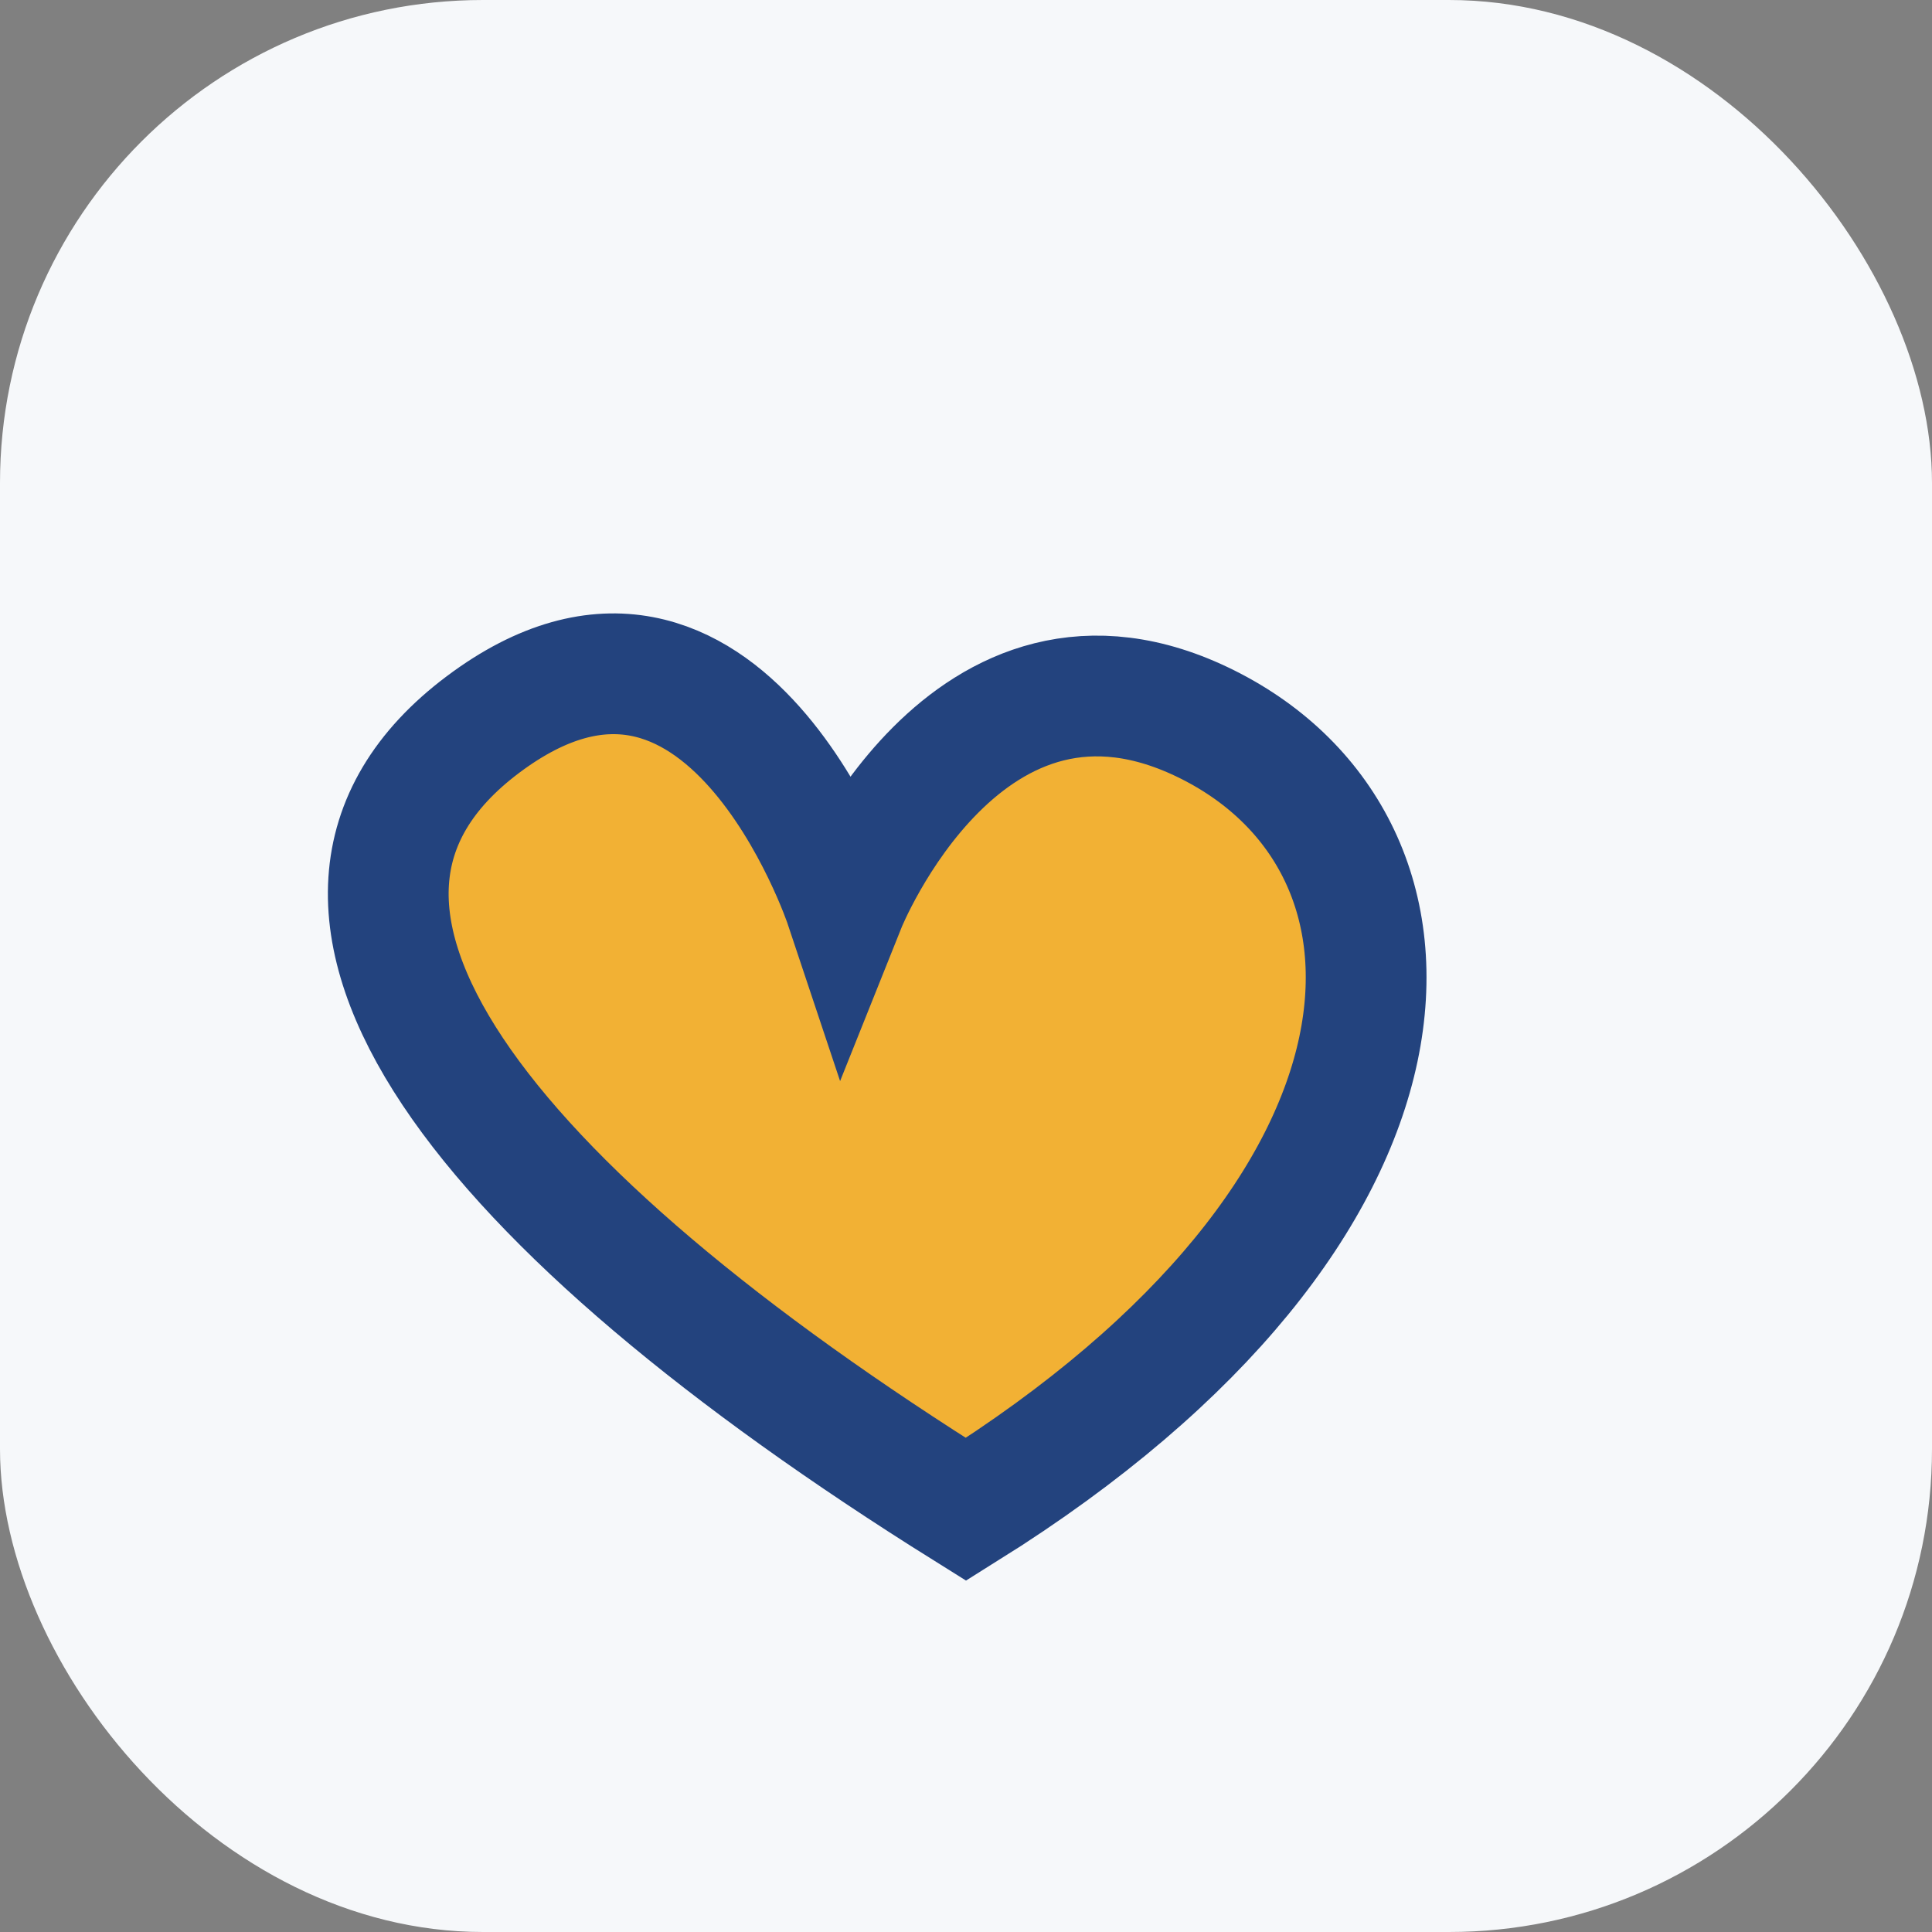
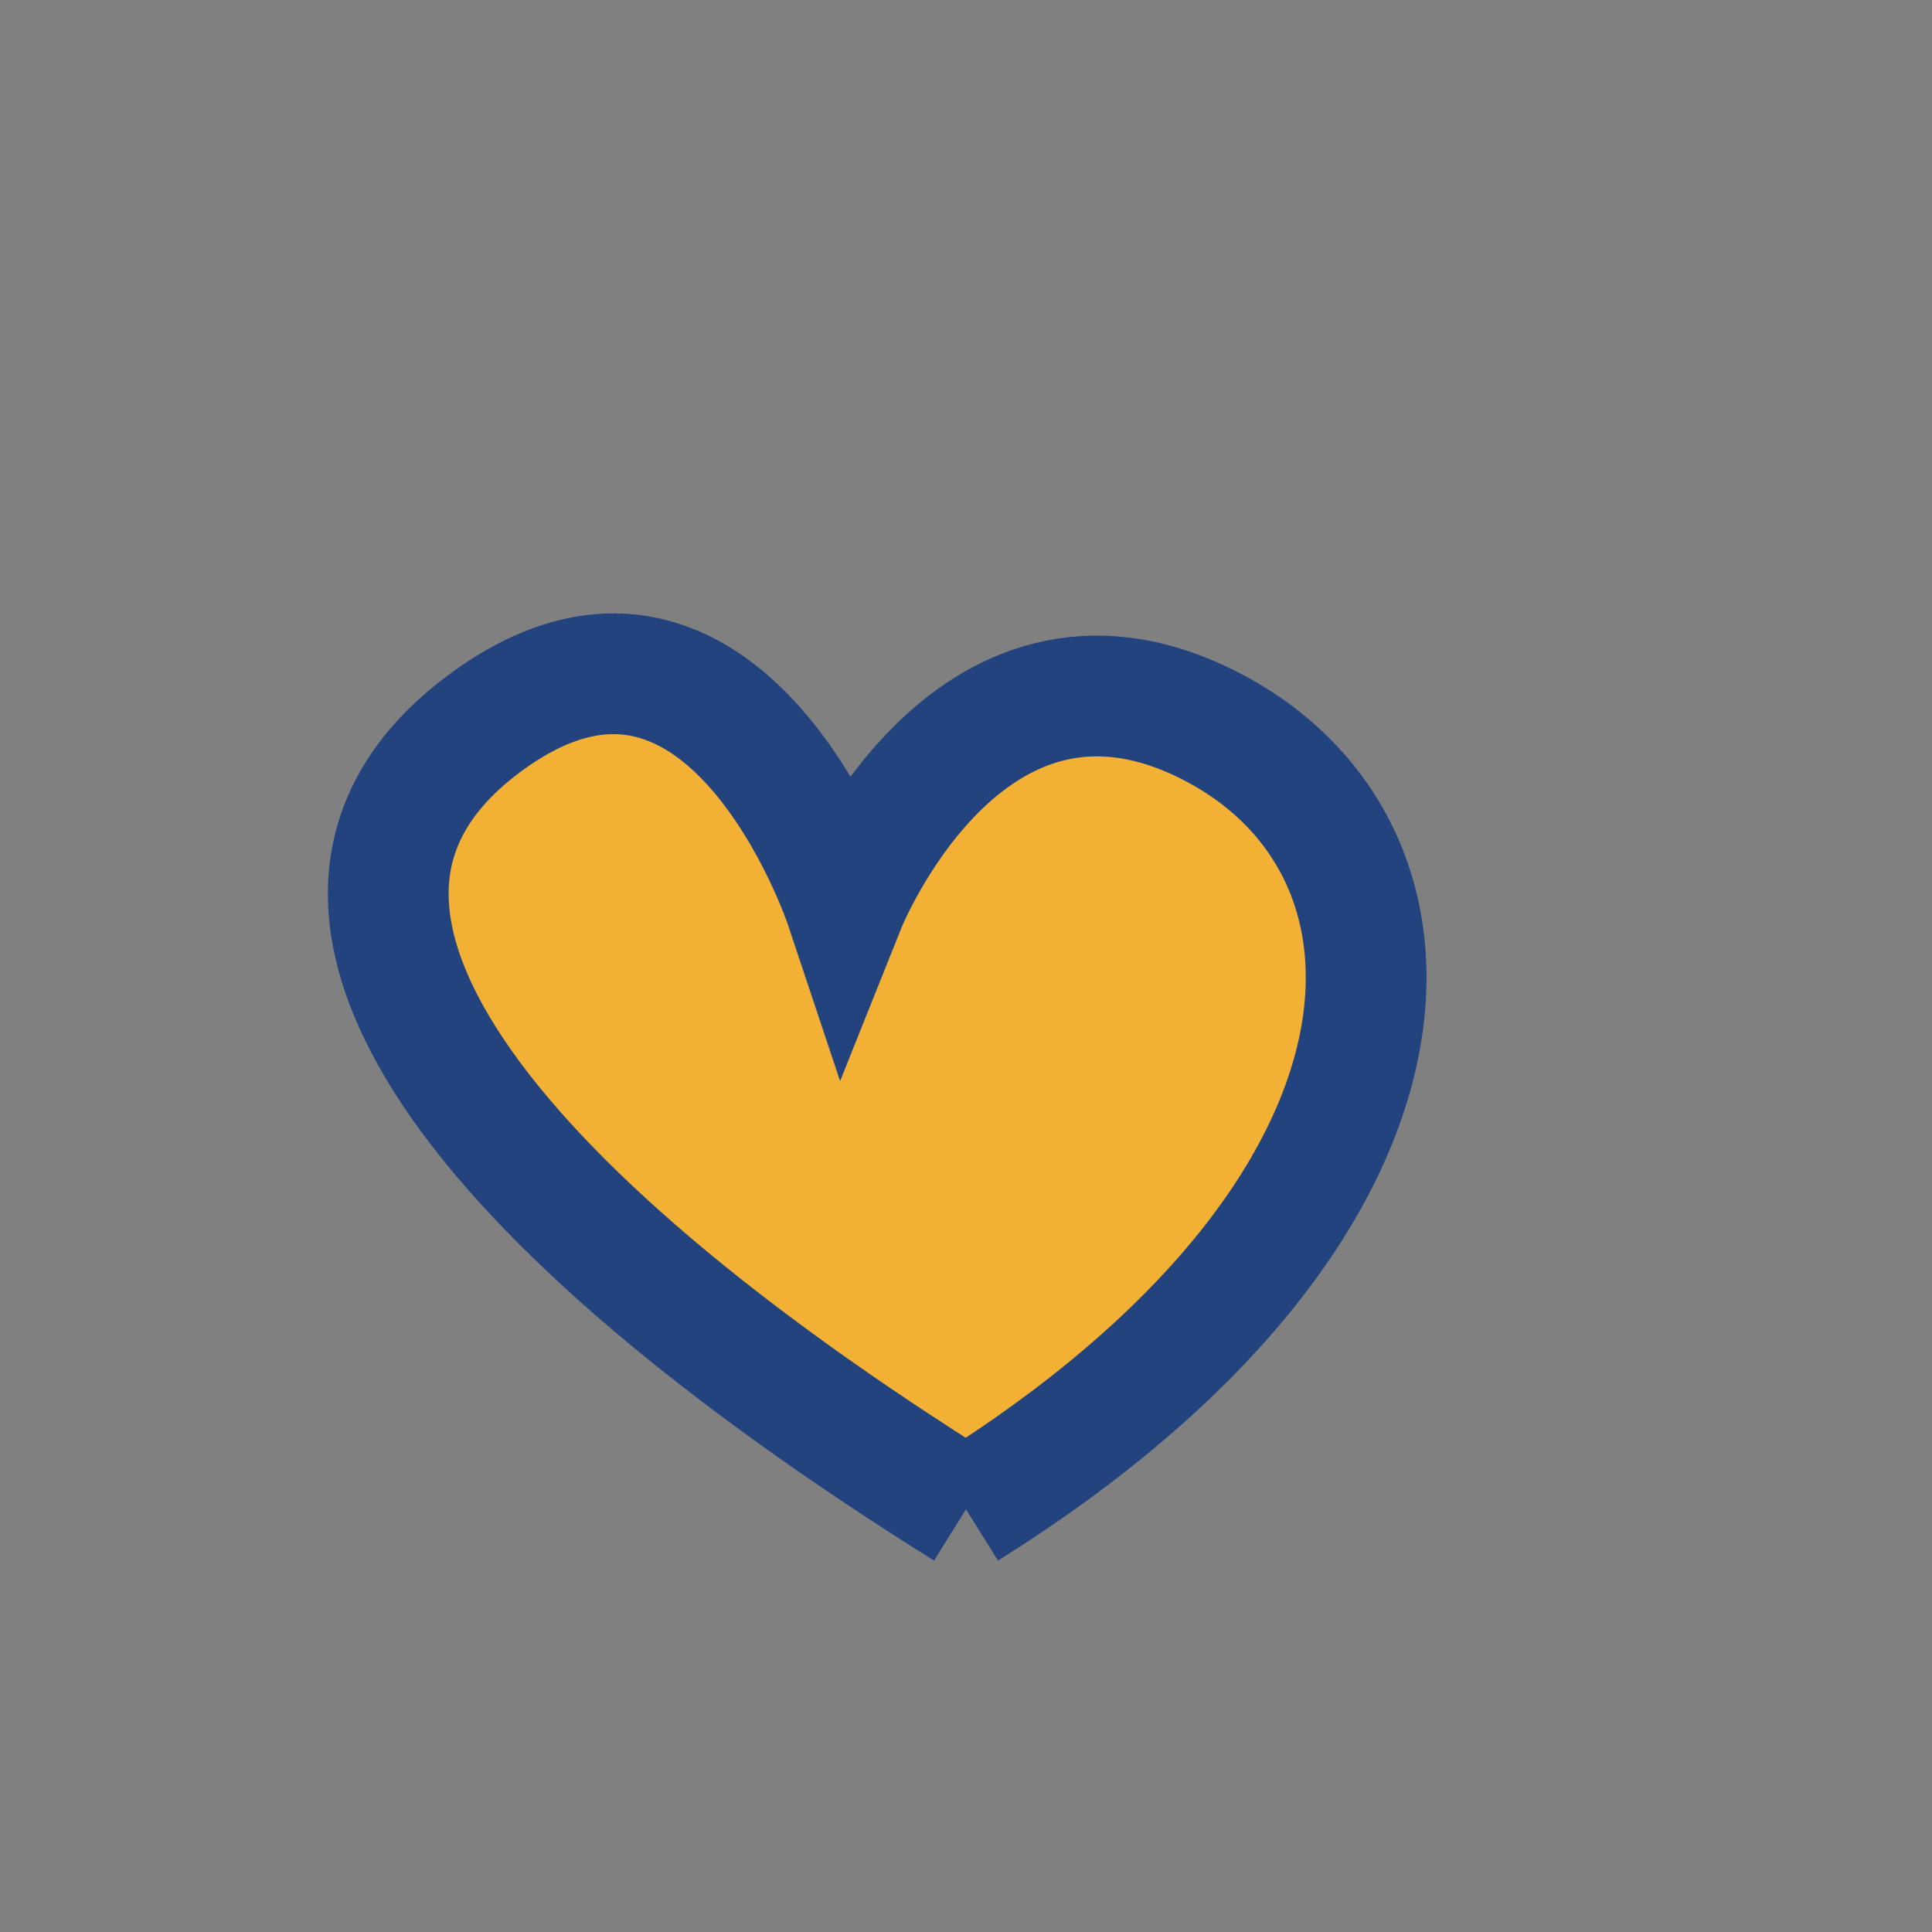
<svg xmlns="http://www.w3.org/2000/svg" width="32" height="32" viewBox="0 0 32 32">
  <rect x="0" y="0" width="32" height="32" fill="#808080" stroke="none" />
-   <rect width="32" height="32" rx="8" fill="#F6F8FA" />
-   <path d="M16 25c8-5 8-11 4-13s-6 3-6 3-2-6-6-3 0 8 8 13z" fill="#F2B134" stroke="#23437E" stroke-width="2" />
+   <path d="M16 25c8-5 8-11 4-13s-6 3-6 3-2-6-6-3 0 8 8 13" fill="#F2B134" stroke="#23437E" stroke-width="2" />
</svg>